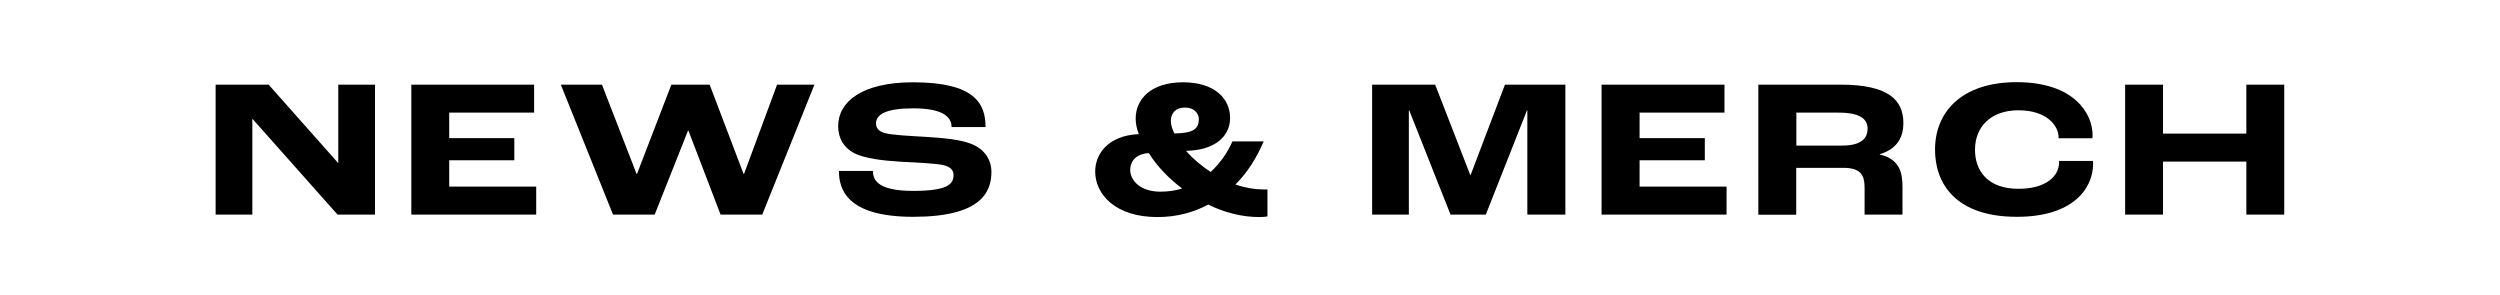
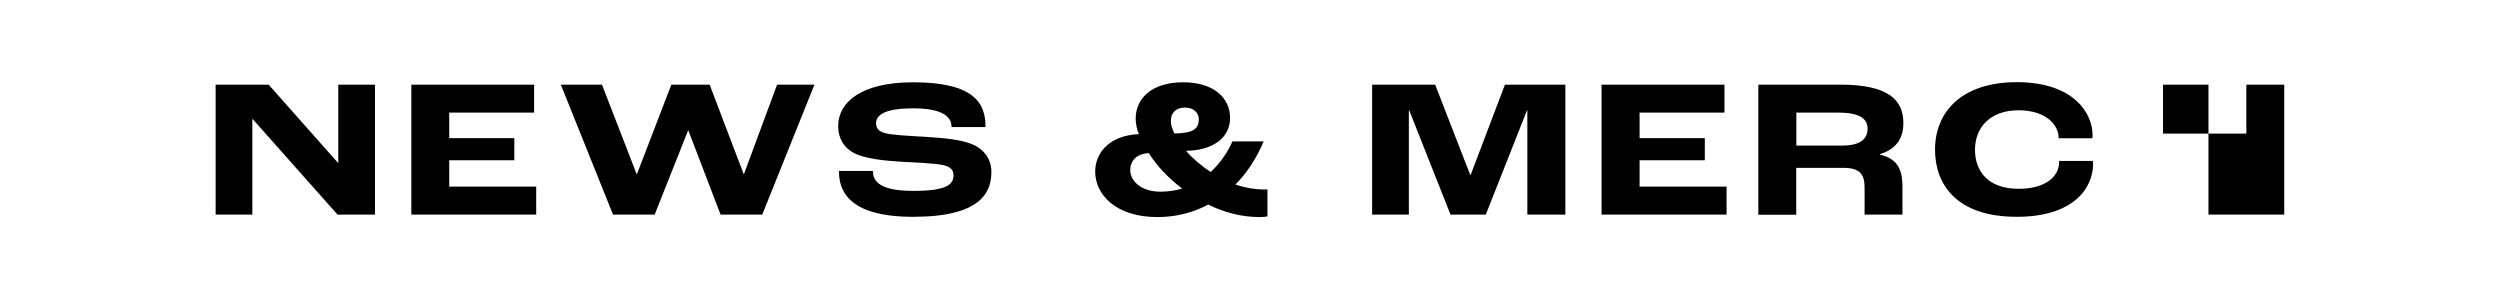
<svg xmlns="http://www.w3.org/2000/svg" xmlns:xlink="http://www.w3.org/1999/xlink" version="1.1" id="Ebene_1" x="0px" y="0px" viewBox="0 0 1920 226.6" style="enable-background:new 0 0 1920 226.6;" xml:space="preserve">
  <style type="text/css">
	.st0{display:none;}
	.st1{display:inline;}
	.st2{fill:#1B1918;}
	.st3{clip-path:url(#SVGID_00000175306197027616961050000014623097122299022980_);}
</style>
  <g transform="translate(-13298 -1914.334)" class="st0">
    <g transform="translate(13291.643 1914.334)" class="st1">
      <path class="st2" d="M93.4,66v71.5h-0.3L23.2,66H6.4v99.7h7.2V84.4h0.2l79.2,81.4h21V66H93.4z" />
      <path class="st2" d="M136,66h94.3v16.5h-73v26.2h57.6v13.6h-57.6v26.8h74.5v16.5H136V66z" />
-       <path class="st2" d="M243.1,66h23.3l34.1,76.7h0.3l33-75.8h21.3l32.4,75.8h0.3L421.4,66h21.5l-44.8,99.7h-23.2l-31.3-72.9h-0.3    L311,165.7h-23.1L243.1,66z" />
      <g transform="translate(6.359)">
        <g>
          <defs>
            <rect id="SVGID_1_" x="0" y="0" width="1920" height="226.6" />
          </defs>
          <clipPath id="SVGID_00000019664114388214979070000001044246786082051998_">
            <use xlink:href="#SVGID_1_" style="overflow:visible;" />
          </clipPath>
          <g style="clip-path:url(#SVGID_00000019664114388214979070000001044246786082051998_);">
            <path class="st2" d="M448,132.2h19.3c0,9.5,5.7,19.5,37.5,19.5c32.6,0,38.3-7.4,38.3-16.1c0-5-3.1-8.2-9.4-9.8       c-7.3-1.7-23.9-2.1-35.8-2.7c-13.3-0.8-29.6-2.1-38.1-6.1c-7.6-3.5-12.3-10.8-12.3-20.2c0-17.9,17.9-32.7,56.9-32.7       c46.6,0,55.2,16.5,55.2,34.4h-19.3c0-11.4-8.8-18.6-36-18.6c-24.8,0-35.8,6.1-35.8,15.5c0,5,2.8,7.7,7.9,9.5       c6.3,2.1,23.5,2.7,34.9,3.3c14.4,0.8,29,1.7,38.1,4.8c9.6,3.6,15,11.5,15,21.1c0,15.2-8.8,33.3-59.6,33.3       C453.4,167.6,448,145.4,448,132.2" />
            <path class="st2" d="M671.1,66h30.2l69.9,71.5h0.3V66H792v99.7h-21l-79.2-81.4h-0.2v81.4h-20.5V66z" />
-             <path class="st2" d="M814.2,66h94.3v16.5h-73v26.2H893v13.6h-57.6v26.8H910v16.5h-95.8V66z" />
            <path class="st2" d="M921.3,66h23.3l34.1,76.7h0.3l33-75.8h21.3l32.4,75.8h0.3l33.5-76.7h21.4l-44.8,99.7h-23.2l-31.3-72.9       h-0.3l-32.3,72.9H966L921.3,66z" />
            <path class="st2" d="M1132.5,132.2h19.3c0,9.5,5.7,19.5,37.5,19.5c32.6,0,38.3-7.4,38.3-16.1c0-5-3.1-8.2-9.4-9.8       c-7.3-1.7-23.9-2.1-35.8-2.7c-13.3-0.8-29.6-2.1-38.1-6.1c-7.6-3.5-12.3-10.8-12.3-20.2c0-17.9,17.9-32.7,56.9-32.7       c46.6,0,55.3,16.5,55.3,34.4h-19.3c0-11.4-8.8-18.6-36-18.6C1164,80,1153,86,1153,95.4c0,5,2.8,7.7,7.9,9.5       c6.3,2.1,23.5,2.7,34.9,3.3c14.4,0.8,29,1.7,38.1,4.8c9.6,3.6,15,11.5,15,21.1c0,15.2-8.8,33.3-59.6,33.3       C1137.9,167.6,1132.5,145.4,1132.5,132.2" />
            <path class="st2" d="M1355.6,66h30.2l69.9,71.5h0.3V66h20.4v99.7h-21l-79.2-81.4h-0.2v81.4h-20.5V66z" />
-             <path class="st2" d="M1498.7,66h94.3v16.5h-73v26.2h57.6v13.6H1520v26.8h74.5v16.5h-95.8V66z" />
            <path class="st2" d="M1605.8,66h23.3l34.1,76.7h0.3l33-75.8h21.3l32.4,75.8h0.3L1784,66h21.4l-44.8,99.7h-23.1l-31.3-72.9h-0.3       l-32.3,72.9h-23.2L1605.8,66z" />
            <path class="st2" d="M1817,132.2h19.3c0,9.5,5.7,19.5,37.5,19.5c32.6,0,38.3-7.4,38.3-16.1c0-5-3.1-8.2-9.4-9.8       c-7.3-1.7-23.9-2.1-35.8-2.7c-13.3-0.8-29.6-2.1-38.1-6.1c-7.6-3.5-12.3-10.8-12.3-20.2c0-17.9,17.9-32.7,56.9-32.7       c46.6,0,55.2,16.5,55.2,34.4h-19.3c0-11.4-8.8-18.6-36-18.6c-24.8,0-35.8,6.1-35.8,15.5c0,5,2.8,7.7,7.9,9.5       c6.3,2.1,23.5,2.7,34.9,3.3c14.4,0.8,29,1.7,38.1,4.8c9.6,3.6,15,11.5,15,21.1c0,15.2-8.8,33.3-59.6,33.3       C1822.4,167.6,1817,145.4,1817,132.2" />
          </g>
        </g>
      </g>
    </g>
  </g>
  <g>
    <path d="M165.6,65h40.7l53.3,60.1h0.2V65h28.2v99.8h-28.8L194,91.4h-0.2v73.4h-28.2V65z" />
    <path d="M315.8,65h94.4v21.5H345v19.6H395v17H345v20.2h66.8v21.5h-95.9V65z" />
    <path d="M430.7,65h31.6l26.6,68.6h0.3L515.6,65h29.4l26.1,68.6h0.3L596.8,65h28.7l-40.1,99.8h-32l-24.7-64.5h-0.3l-25.6,64.5h-32   L430.7,65z" />
    <path d="M644.3,131.3h26.1c0,8.5,6.1,15.3,31.1,15.3c26.4,0,30.8-5.3,30.8-12.1c0-4.1-2.6-6.5-7.9-7.7c-6.2-1.4-21.5-2-32.6-2.6   c-13.2-0.8-27.8-2.4-36-6.7c-7.3-3.8-12.1-10.9-12.1-20.6c0-18.5,17.9-33.7,57.5-33.7c47.5,0,55.7,16.4,55.7,34.4h-26.1   c0-9.1-9-14.4-29.6-14.4c-20,0-28.4,4.4-28.4,11.5c0,3.8,2.1,6.1,6.4,7.4c5.5,1.7,20.5,2.3,31.7,3c14.6,0.9,27,2.1,35.5,5.6   c9.6,3.9,15,11.8,15,21.4c0,15.8-8.5,34.4-59.9,34.4C649.6,166.6,644.3,144.6,644.3,131.3z" />
    <path d="M973.4,145.4v20.8c-1.5,0.3-3.9,0.5-6.1,0.5c-13.2,0-26.7-3.3-39.4-9.6c-11.5,6.2-24.6,9.6-39,9.6   c-32.2,0-47.8-17.4-47.8-35c0-13.2,9.6-27.6,33.5-28.7c-1.7-4.4-2.4-8.3-2.4-12c0-14.3,11.1-27.8,36.4-27.8   c24.4,0,36.1,12.7,36.1,27.3c0,15.5-13.4,25-33.5,25.3l-0.2,0.2c5,5.8,11.7,11.4,18.8,16.1c6.8-6.4,12.7-14.3,16.7-23.5h24   c-5.5,12.9-12.7,24.1-21.7,33.1c7.6,2.6,15,3.8,21.4,3.8H973.4z M891.1,147.2c5.9,0,11.5-0.8,16.8-2.4   c-10.2-7.7-19.3-17.1-25.6-27.2h-0.5c-11.1,0.9-13.8,8-13.8,13C868.1,139,876.3,147.2,891.1,147.2z M899.2,92.9   c0,3.2,1.1,6.2,2.7,9.6c15-0.2,18.8-3.8,18.8-11.1c0-4.2-3.5-8.8-10.6-8.8C902.7,82.6,899.2,87.1,899.2,92.9z" />
    <path d="M1053.8,65h48.4l27,69.5h0.2l26.4-69.5h46.4v99.8H1173v-80h-0.3l-31.6,80H1114l-31.7-80h-0.3v80h-28.2V65z" />
    <path d="M1230,65h94.4v21.5h-65.2v19.6h50.1v17h-50.1v20.2h66.8v21.5H1230V65z" />
    <path d="M1350.5,65h62.8c37,0,48.5,11.7,48.5,29.6c0,10-4.2,19.7-18.1,23.8v0.3c15.8,3.6,17.4,14.7,17.4,25.2v20.9h-29.1v-20.9   c0-10.3-3.9-15-16.4-15h-36.1v36h-29.1V65z M1414.7,111.8c14.4,0,19.6-5.3,19.6-13c0-7.1-5.3-12.3-22.2-12.3h-32.5v25.3H1414.7z" />
    <path d="M1486.1,115c0-29.6,21.1-51.9,62.7-51.9c44,0,58.3,24,58.3,40.7c0,0.3,0,1.5-0.2,2.4H1581v-0.6c0-9.3-9.3-20.9-30.8-20.9   c-21.8,0-33.4,13.2-33.4,30.3c0,15.9,9.4,30,33.5,30c20.6,0,31.1-9.4,31.1-20.5v-0.9h25.9c0.2,0.8,0.2,1.8,0.2,2.1   c0,19.4-15.8,40.8-58.4,40.8C1501.8,166.6,1486.1,140.8,1486.1,115z" />
-     <path d="M1632.1,65h29.1v37.6h64V65h29.1v99.8h-29.1v-40.7h-64v40.7h-29.1V65z" />
+     <path d="M1632.1,65h29.1v37.6h64V65h29.1v99.8h-29.1v-40.7v40.7h-29.1V65z" />
  </g>
</svg>